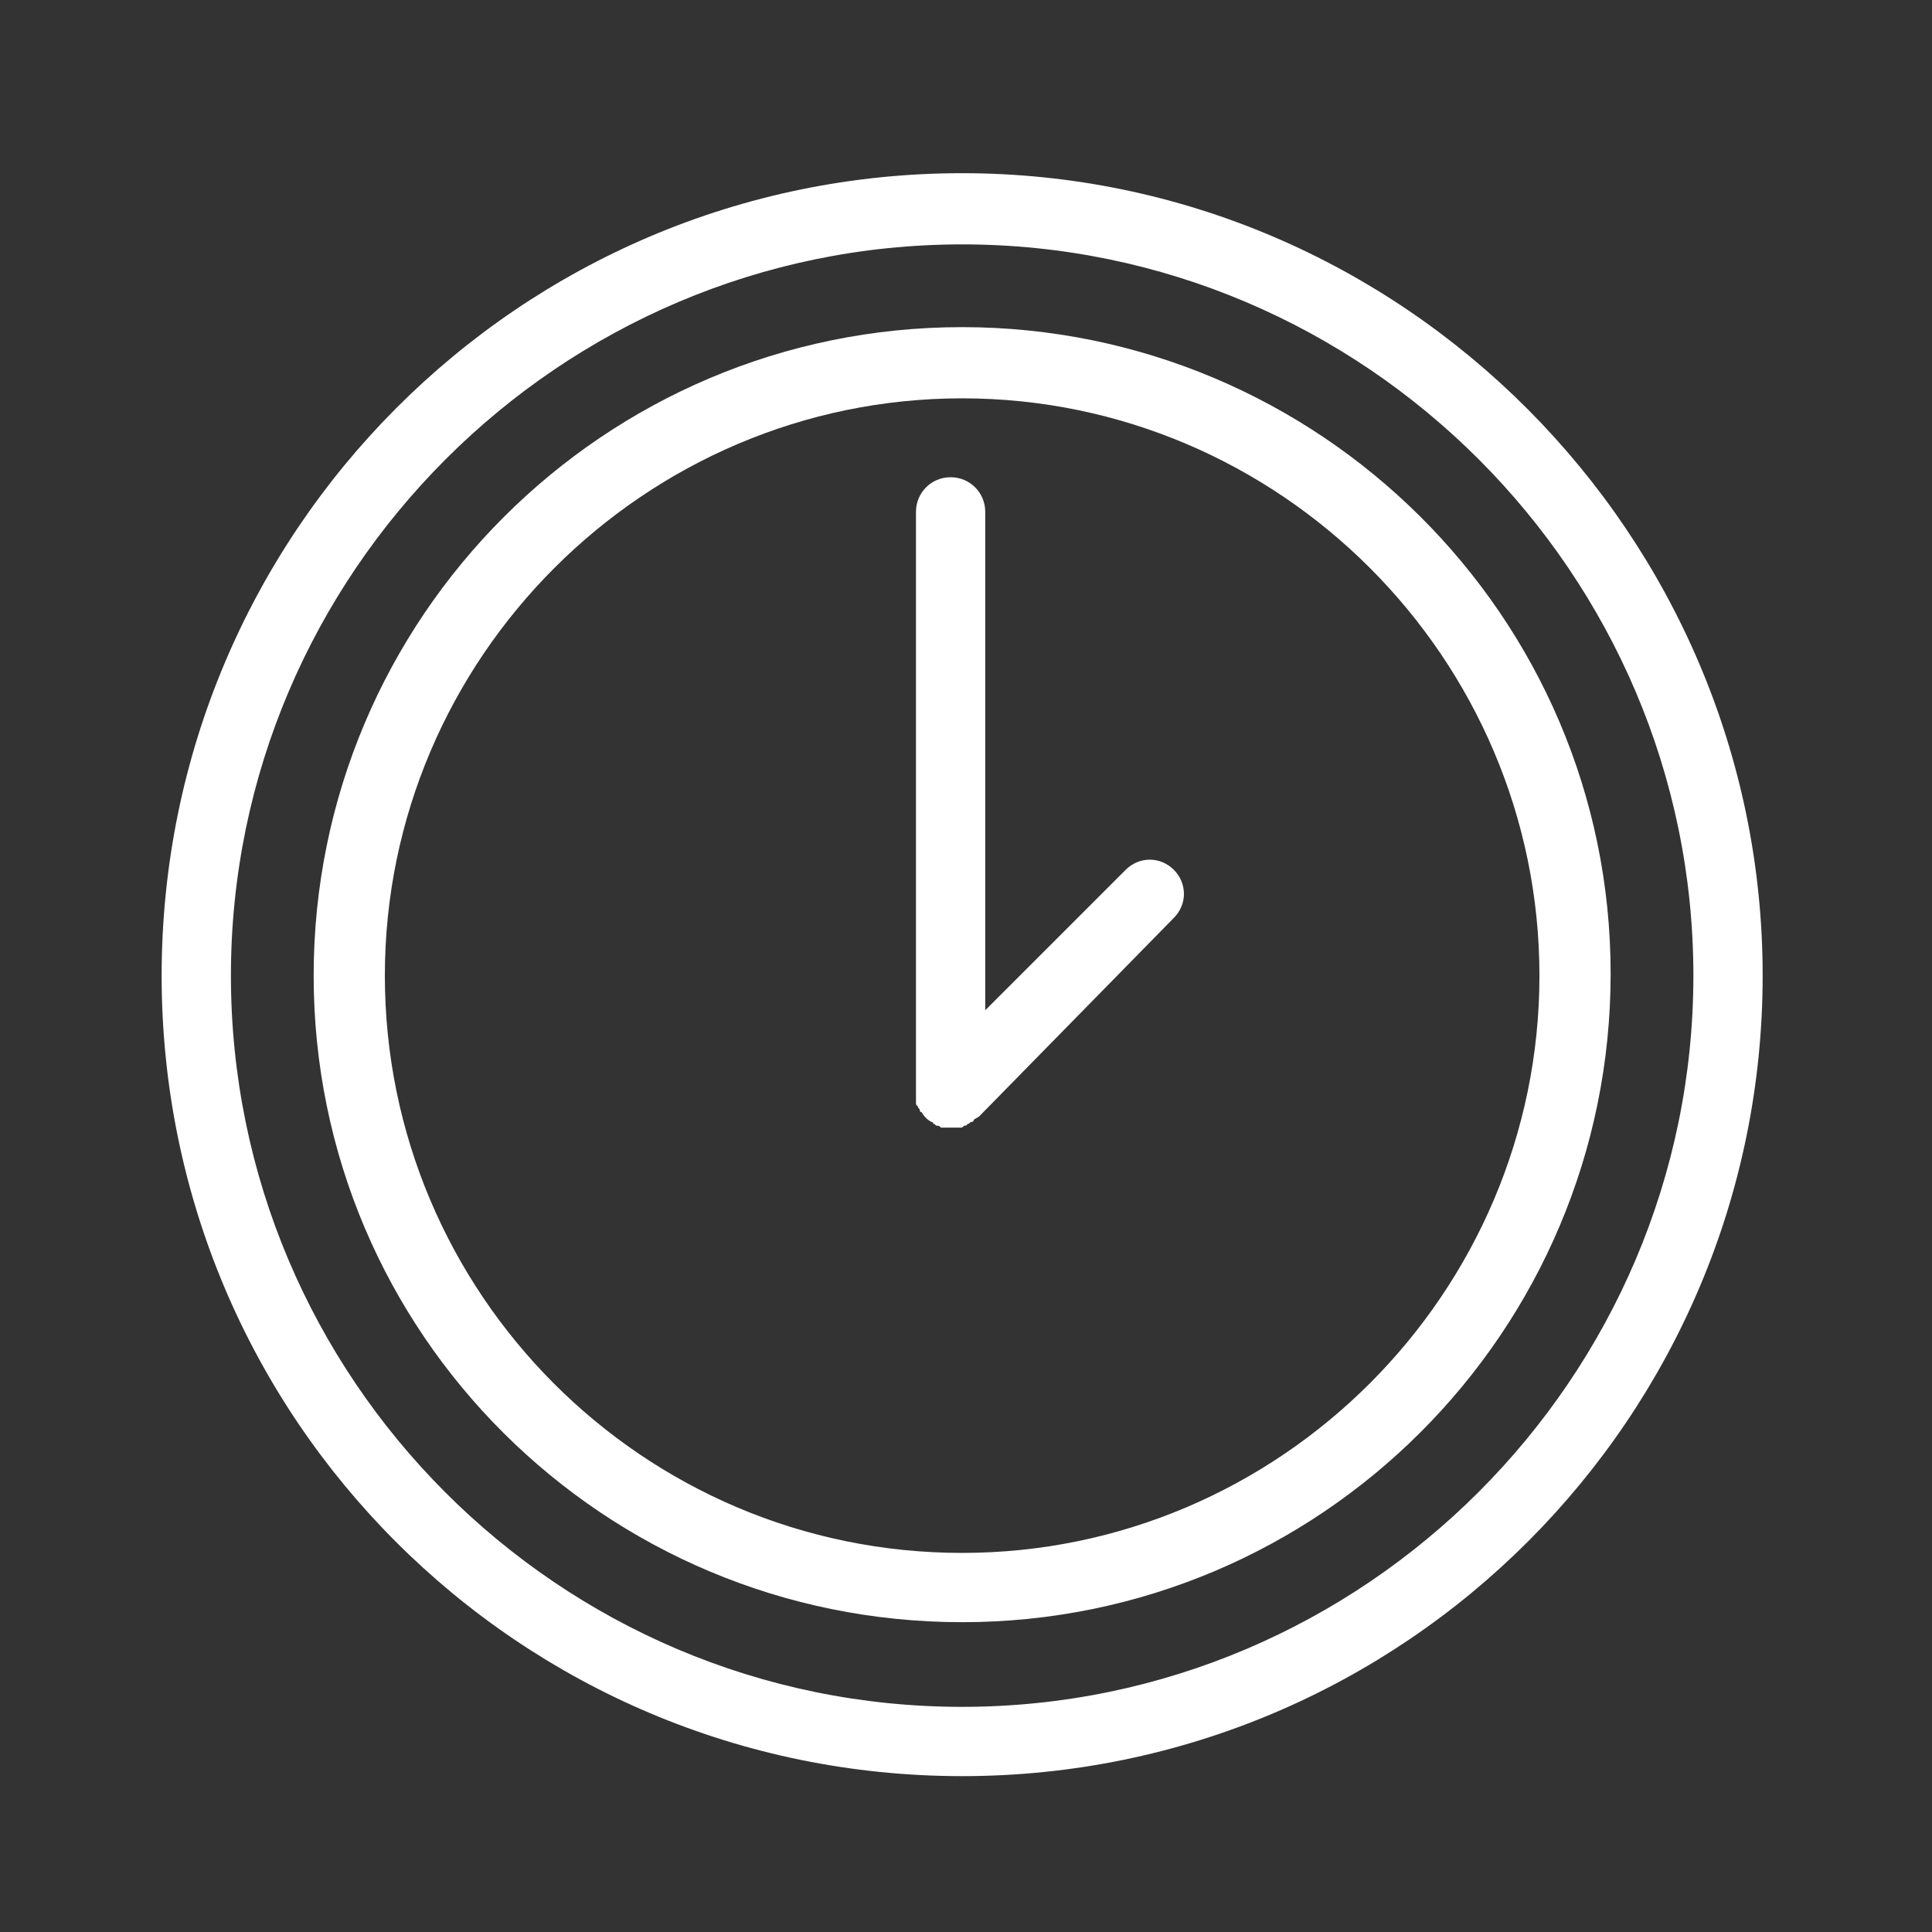
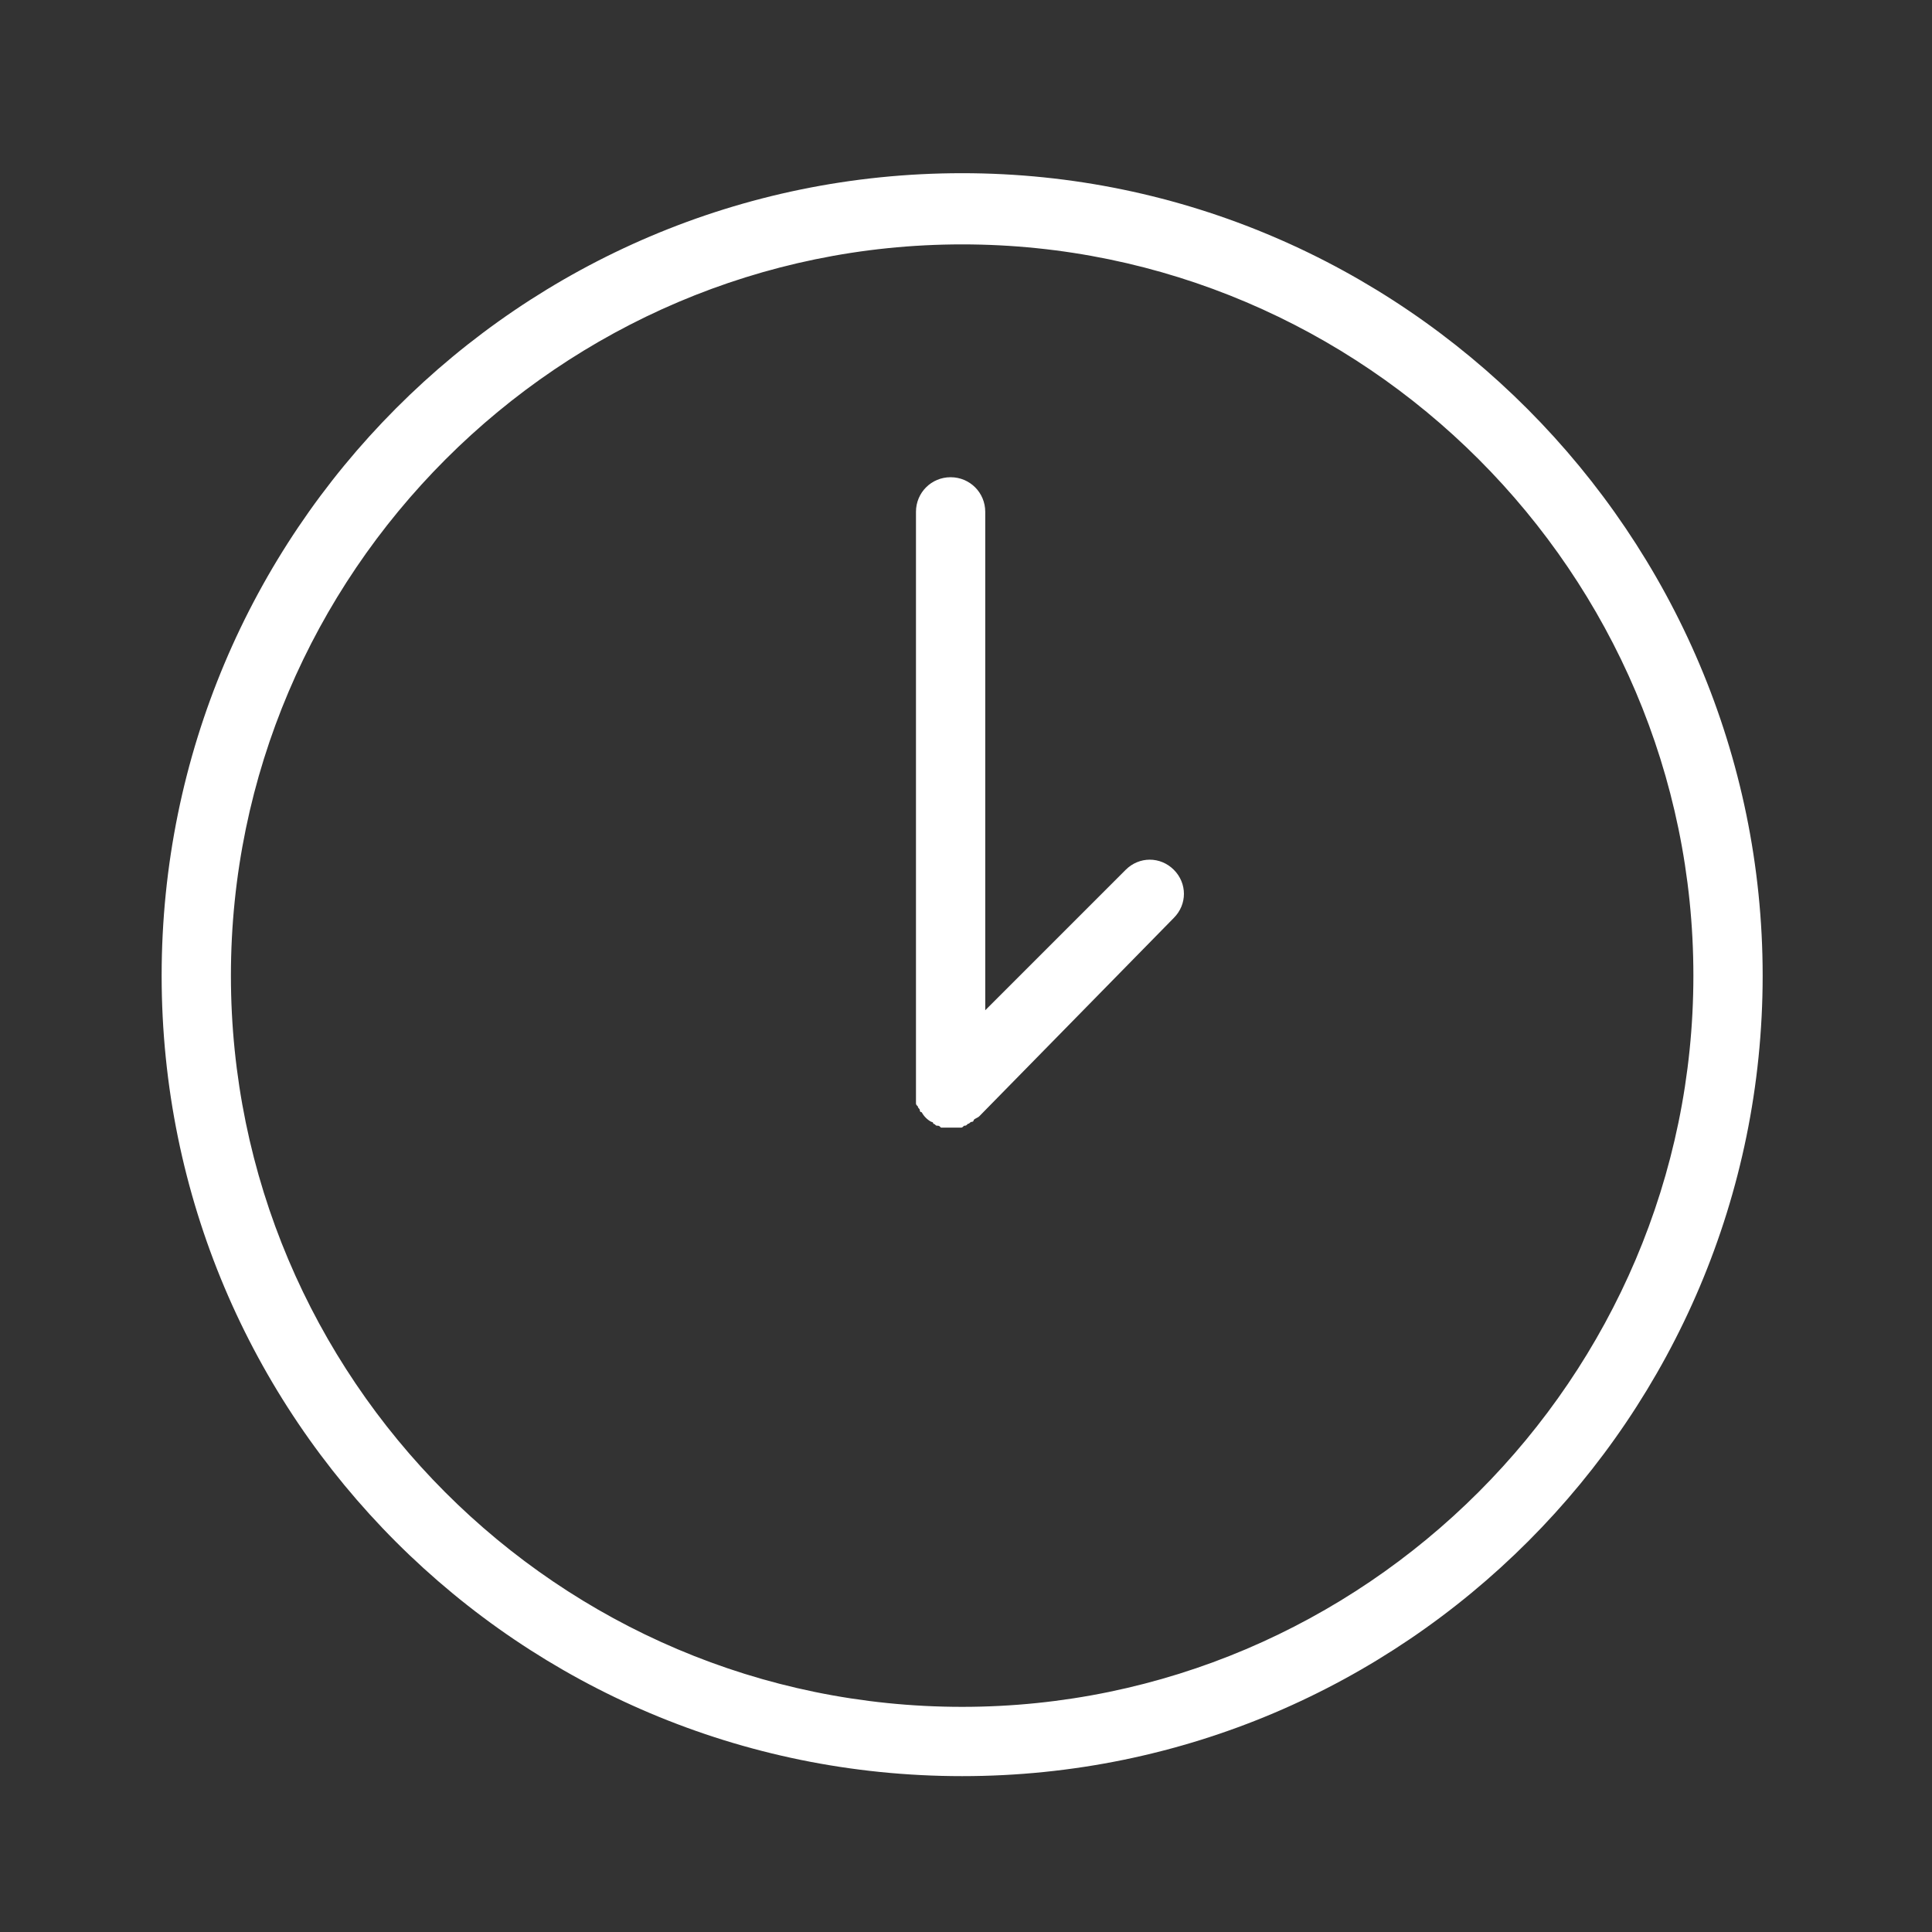
<svg xmlns="http://www.w3.org/2000/svg" id="Layer_1" x="0px" y="0px" viewBox="0 0 100.4 100.4" style="enable-background:new 0 0 100.4 100.4;" xml:space="preserve">
  <rect x="0" y="0" width="100.4" height="100.4" fill="#333333" stroke="none" />
  <style type="text/css"> .st0{fill:#FFFFFF;} </style>
  <g>
-     <path class="st0" d="M50,17c-18.6,0-33.7,15.1-33.7,33.7S31.4,84.3,50,84.3c18.6,0,33.7-15.1,33.7-33.7S68.5,17,50,17z M50,80.7 c-16.6,0-30-13.5-30-30s13.5-30,30-30s30,13.5,30,30S66.5,80.7,50,80.7z" />
    <path class="st0" d="M58.5,45.2l-7.3,7.3V26.6c0-1-0.8-1.8-1.8-1.8s-1.8,0.8-1.8,1.8v30.2c0,0.1,0,0.2,0,0.4c0,0.1,0,0.1,0,0.1 c0,0.1,0,0.1,0.1,0.2c0,0.1,0.1,0.1,0.1,0.2c0,0,0,0.1,0.1,0.1c0.1,0.2,0.3,0.4,0.5,0.5c0,0,0.1,0,0.1,0.1c0.1,0,0.1,0.1,0.2,0.1 c0.1,0,0.1,0,0.2,0.1c0.1,0,0.1,0,0.2,0c0.1,0,0.2,0,0.4,0s0.2,0,0.4,0c0.1,0,0.1,0,0.2-0.1c0.1,0,0.1,0,0.2-0.1 c0.1,0,0.1-0.1,0.2-0.1c0,0,0.1,0,0.1-0.1c0.1-0.1,0.2-0.1,0.3-0.2L61,47.7c0.7-0.7,0.7-1.8,0-2.5C60.3,44.5,59.2,44.5,58.5,45.2z" />
    <path class="st0" d="M50,9C27,9,8.4,27.7,8.4,50.7S27,92.3,50,92.3s41.6-18.7,41.6-41.6S72.9,9,50,9z M50,88.7c-21,0-38-17.1-38-38 s17.1-38,38-38s38,17.1,38,38S70.9,88.7,50,88.7z" />
  </g>
</svg>